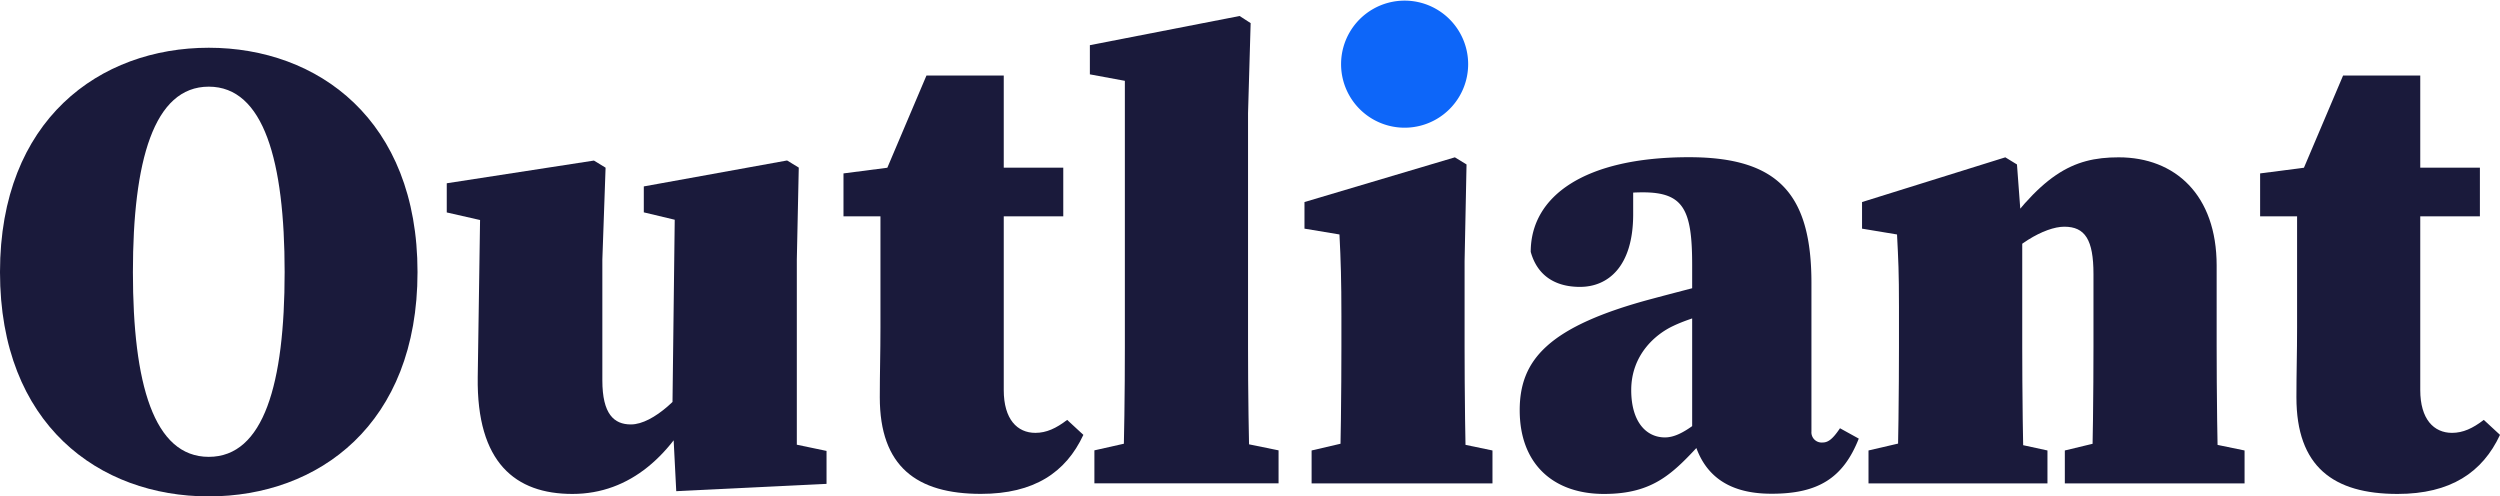
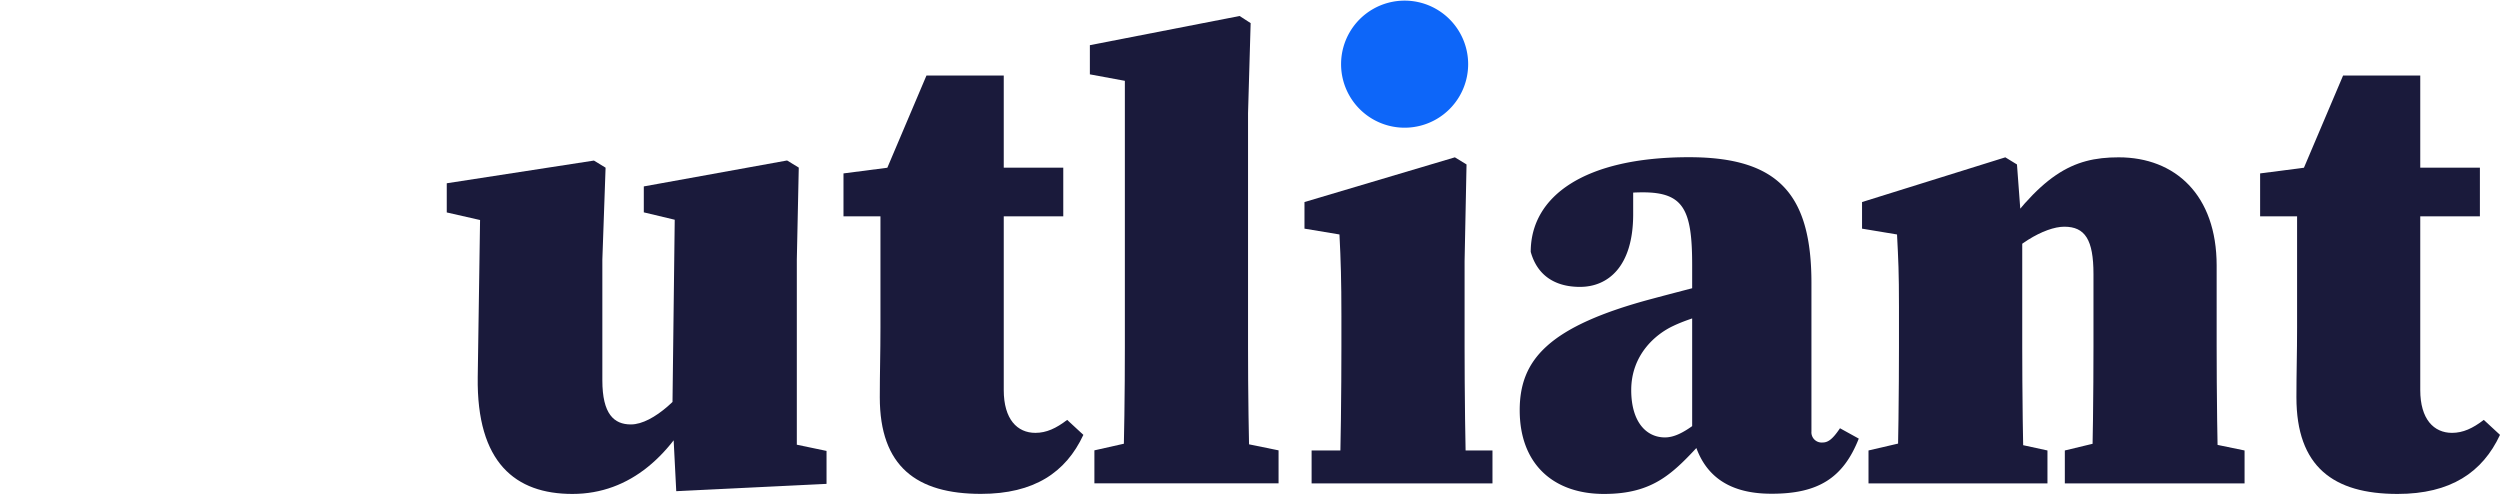
<svg xmlns="http://www.w3.org/2000/svg" id="Dark_Logo" data-name="Dark Logo" viewBox="0 0 834.57 165.72" width="834.57" height="165.72">
  <defs>
    <style>.cls-1{fill:#1a1a3b;}.cls-2{fill:#0d66f9;}</style>
  </defs>
  <title>Outliant Logo</title>
-   <path class="cls-1" d="M175.3,169.94c0,50.86-33.11,74.88-69.69,74.88s-69.69-24-69.69-74.88,33.33-74.89,69.69-74.89S175.3,119.08,175.3,169.94Zm-69.69,61.68c18.4,0,25.33-24.46,25.33-61.68,0-37-6.93-61.9-25.33-61.9s-25.32,24.89-25.32,61.9C80.29,207.16,87.22,231.62,105.61,231.62Z" transform="translate(-35.92 -79.11)" />
  <path class="cls-1" d="M237,206.08c0,11.26,3.89,14.72,9.52,14.72,7.58,0,17.75-10,22.51-18.4h9.74V218H263.39l6.71-7.36C260.58,231,246.3,244,227,244c-19,0-32-10.39-31.6-39l.87-58.65,7.79,8-19-4.32v-9.74l49.13-7.58,3.89,2.38L237,165.83Zm24.67,37-1.3-25.54.87-71.42,7.79,8.22L250.84,150v-8.66l47.83-8.66,3.9,2.38-.65,30.74v74.66l-18-16.66,27.92,5.84v11Z" transform="translate(-35.92 -79.11)" />
  <path class="cls-1" d="M381.56,223.61c3.68,0,6.93-1.51,10.61-4.33l5.41,5c-5.84,12.55-16.45,19.7-34.2,19.7-21.42,0-33.76-9.09-33.76-32.25,0-8.44.22-14.72.22-23.16V151.32H317.5V137l25.11-3.25-13.85,9.31,16.44-38.74H371v105C371,219.07,375.5,223.61,381.56,223.61Zm9.31-88.52v16.23H350.62V135.09Z" transform="translate(-35.92 -79.11)" />
  <path class="cls-1" d="M449.74,84.45l3.68,2.38-.87,30.08V195q0,22.72.65,45.45H410.78q.66-22.73.65-45.45V106.09l-11.68-2.16V94.19Zm13,145v11H401.26v-11l19.26-4.33h21Z" transform="translate(-35.92 -79.11)" />
-   <path class="cls-1" d="M483.07,240.49c.44-9.74.65-32,.65-45.45V184.66c0-11.91-.21-18.62-.65-27.28l-11.68-1.94v-8.88l50.21-14.93,3.89,2.38-.65,32.25V195c0,13.42.22,35.71.65,45.45Zm51.08-11v11H473.77v-11l18.61-4.33h21ZM483.94,100.25c0-10.82,8.87-18.62,19.91-18.62s19.91,7.8,19.91,18.62-8.87,18.61-19.91,18.61S483.94,111.07,483.94,100.25Z" transform="translate(-35.92 -79.11)" />
+   <path class="cls-1" d="M483.07,240.49c.44-9.74.65-32,.65-45.45V184.66c0-11.91-.21-18.62-.65-27.28l-11.68-1.94v-8.88l50.21-14.93,3.89,2.38-.65,32.25V195c0,13.42.22,35.71.65,45.45Zm51.08-11v11H473.77v-11h21ZM483.94,100.25c0-10.82,8.87-18.62,19.91-18.62s19.91,7.8,19.91,18.62-8.87,18.61-19.91,18.61S483.94,111.07,483.94,100.25Z" transform="translate(-35.92 -79.11)" />
  <path class="cls-1" d="M587.61,178.81c8.87-2.38,24.89-6.49,34.84-9.09v9.52c-10.39,2.82-21.64,5.63-27.92,8.66-6.06,2.81-14.06,9.74-14.06,21.43,0,10.6,5,15.8,11.25,15.8,2.81,0,5.84-1.3,10.17-4.55l10.39-7.79,2,2.6-10.17,11.25C594.53,237,588,244,571.38,244c-17.1,0-28.14-10.17-28.14-27.92C543.24,199.37,552.55,188.12,587.61,178.81Zm13.2,44.8V167.56c0-18.4-2.81-24.24-16.45-24.24-5.41,0-10.6.65-20.56,2.81L581.12,137v13.64c0,17.53-8.45,24.24-17.75,24.24-8.44,0-14.29-3.9-16.45-11.69,0-18.61,18-31.6,52.81-31.6,29.87,0,40.9,12.34,40.9,42v49.56a3.41,3.41,0,0,0,3.68,3.68c1.73,0,3.25-.87,5.85-4.76l6.27,3.46c-5.19,13.2-13.63,18.4-29,18.4C611.63,244,603.41,236.6,600.81,223.61Z" transform="translate(-35.92 -79.11)" />
  <path class="cls-1" d="M669.2,240.49c.44-9.74.65-32,.65-45.45V181.63c0-11.91-.21-15.59-.65-24.25l-11.68-1.94v-8.88l47.83-14.93,3.89,2.38L711,157.6V195c0,13.42.22,35.71.65,45.45Zm50.22-11v11H659.68v-11l18.61-4.33H699.5Zm56.48-61.69V195c0,13.86.22,35.71.65,45.45H734.13c.44-9.74.65-31.59.65-45.45V170.59c0-11.47-2.81-15.8-9.74-15.8-6.49,0-17.53,6.27-24.67,16.23h-8.44V155.44h16l-7.8,6.92c17.1-25.1,27.49-30.73,43.07-30.73C762.05,131.63,775.9,144.18,775.9,167.77Zm-11.68,57.36,21,4.33v11h-60v-11l18-4.33Z" transform="translate(-35.92 -79.11)" />
  <path class="cls-1" d="M854.47,223.61c3.68,0,6.93-1.51,10.61-4.33l5.41,5C864.64,236.81,854,244,836.29,244c-21.42,0-33.76-9.09-33.76-32.25,0-8.44.22-14.72.22-23.16V151.32H790.41V137l25.1-3.25-13.85,9.31,16.45-38.74h25.76v105C843.87,219.07,848.41,223.61,854.47,223.61Zm9.31-88.52v16.23H823.52V135.09Z" transform="translate(-35.92 -79.11)" />
  <path class="cls-2" d="M483.61,100.53a21.21,21.21,0,1,1,42.42,0,21.21,21.21,0,0,1-42.42,0Z" transform="translate(-35.92 -79.11)" />
</svg>